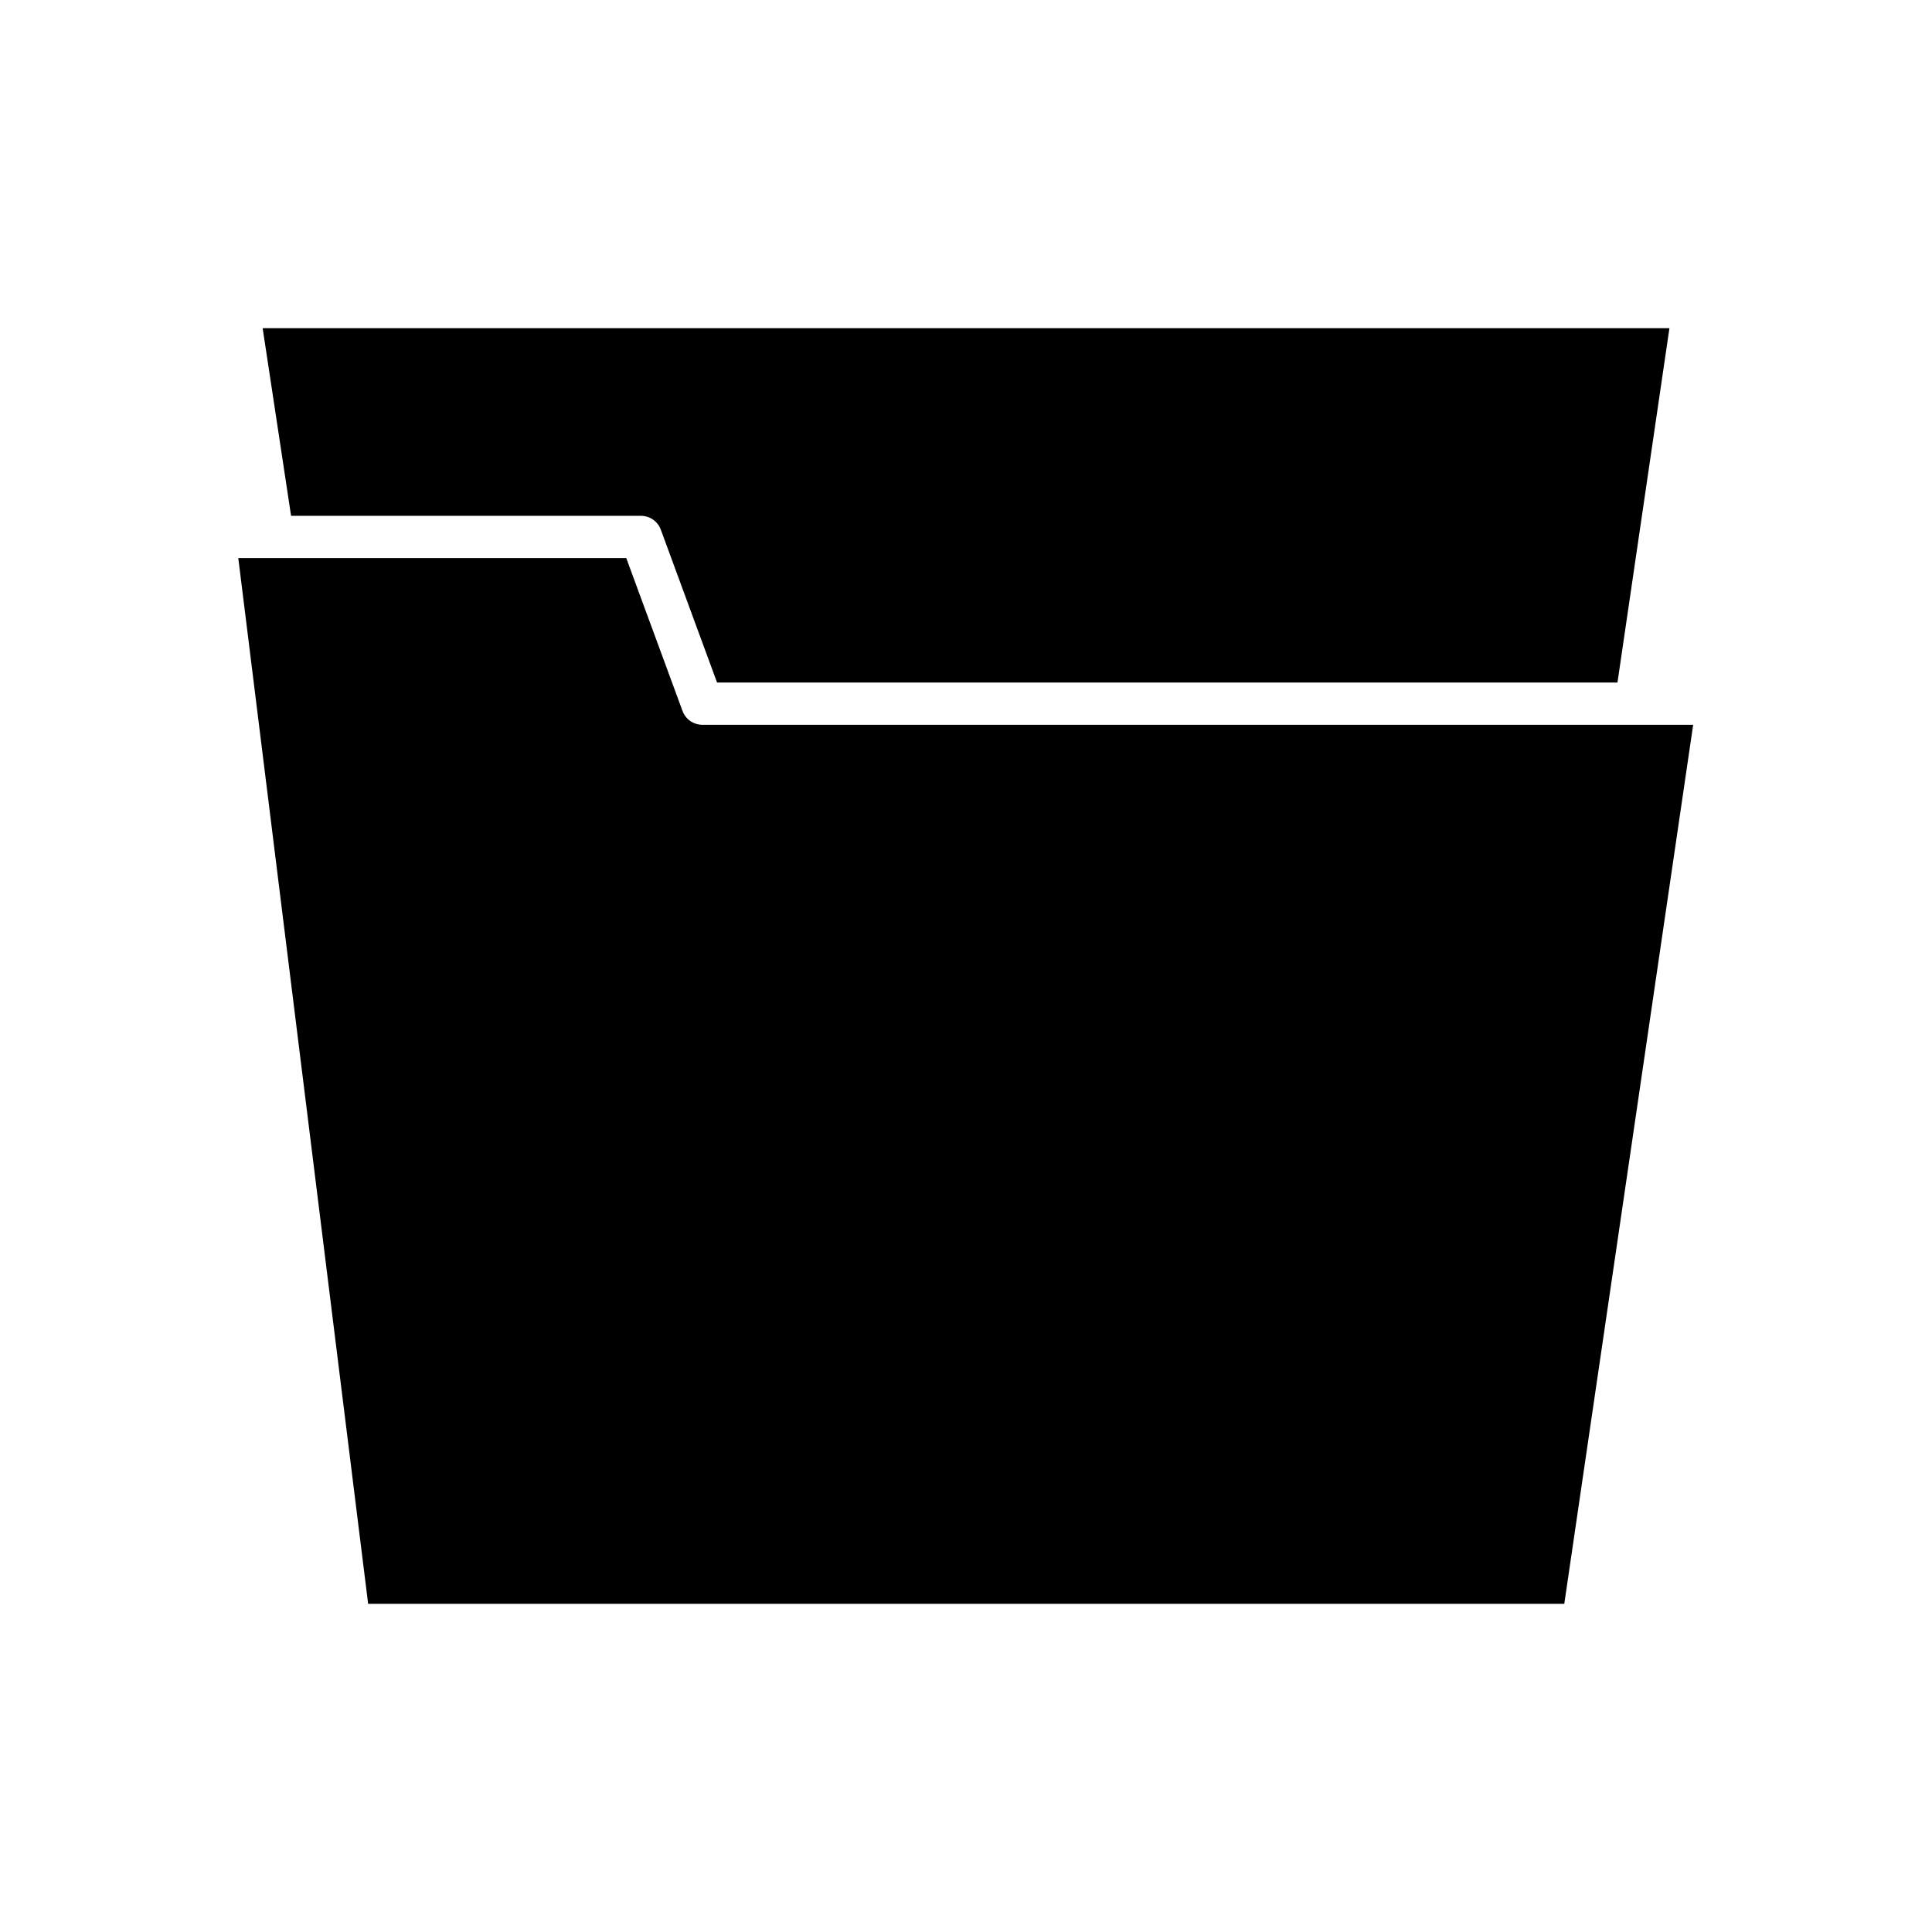
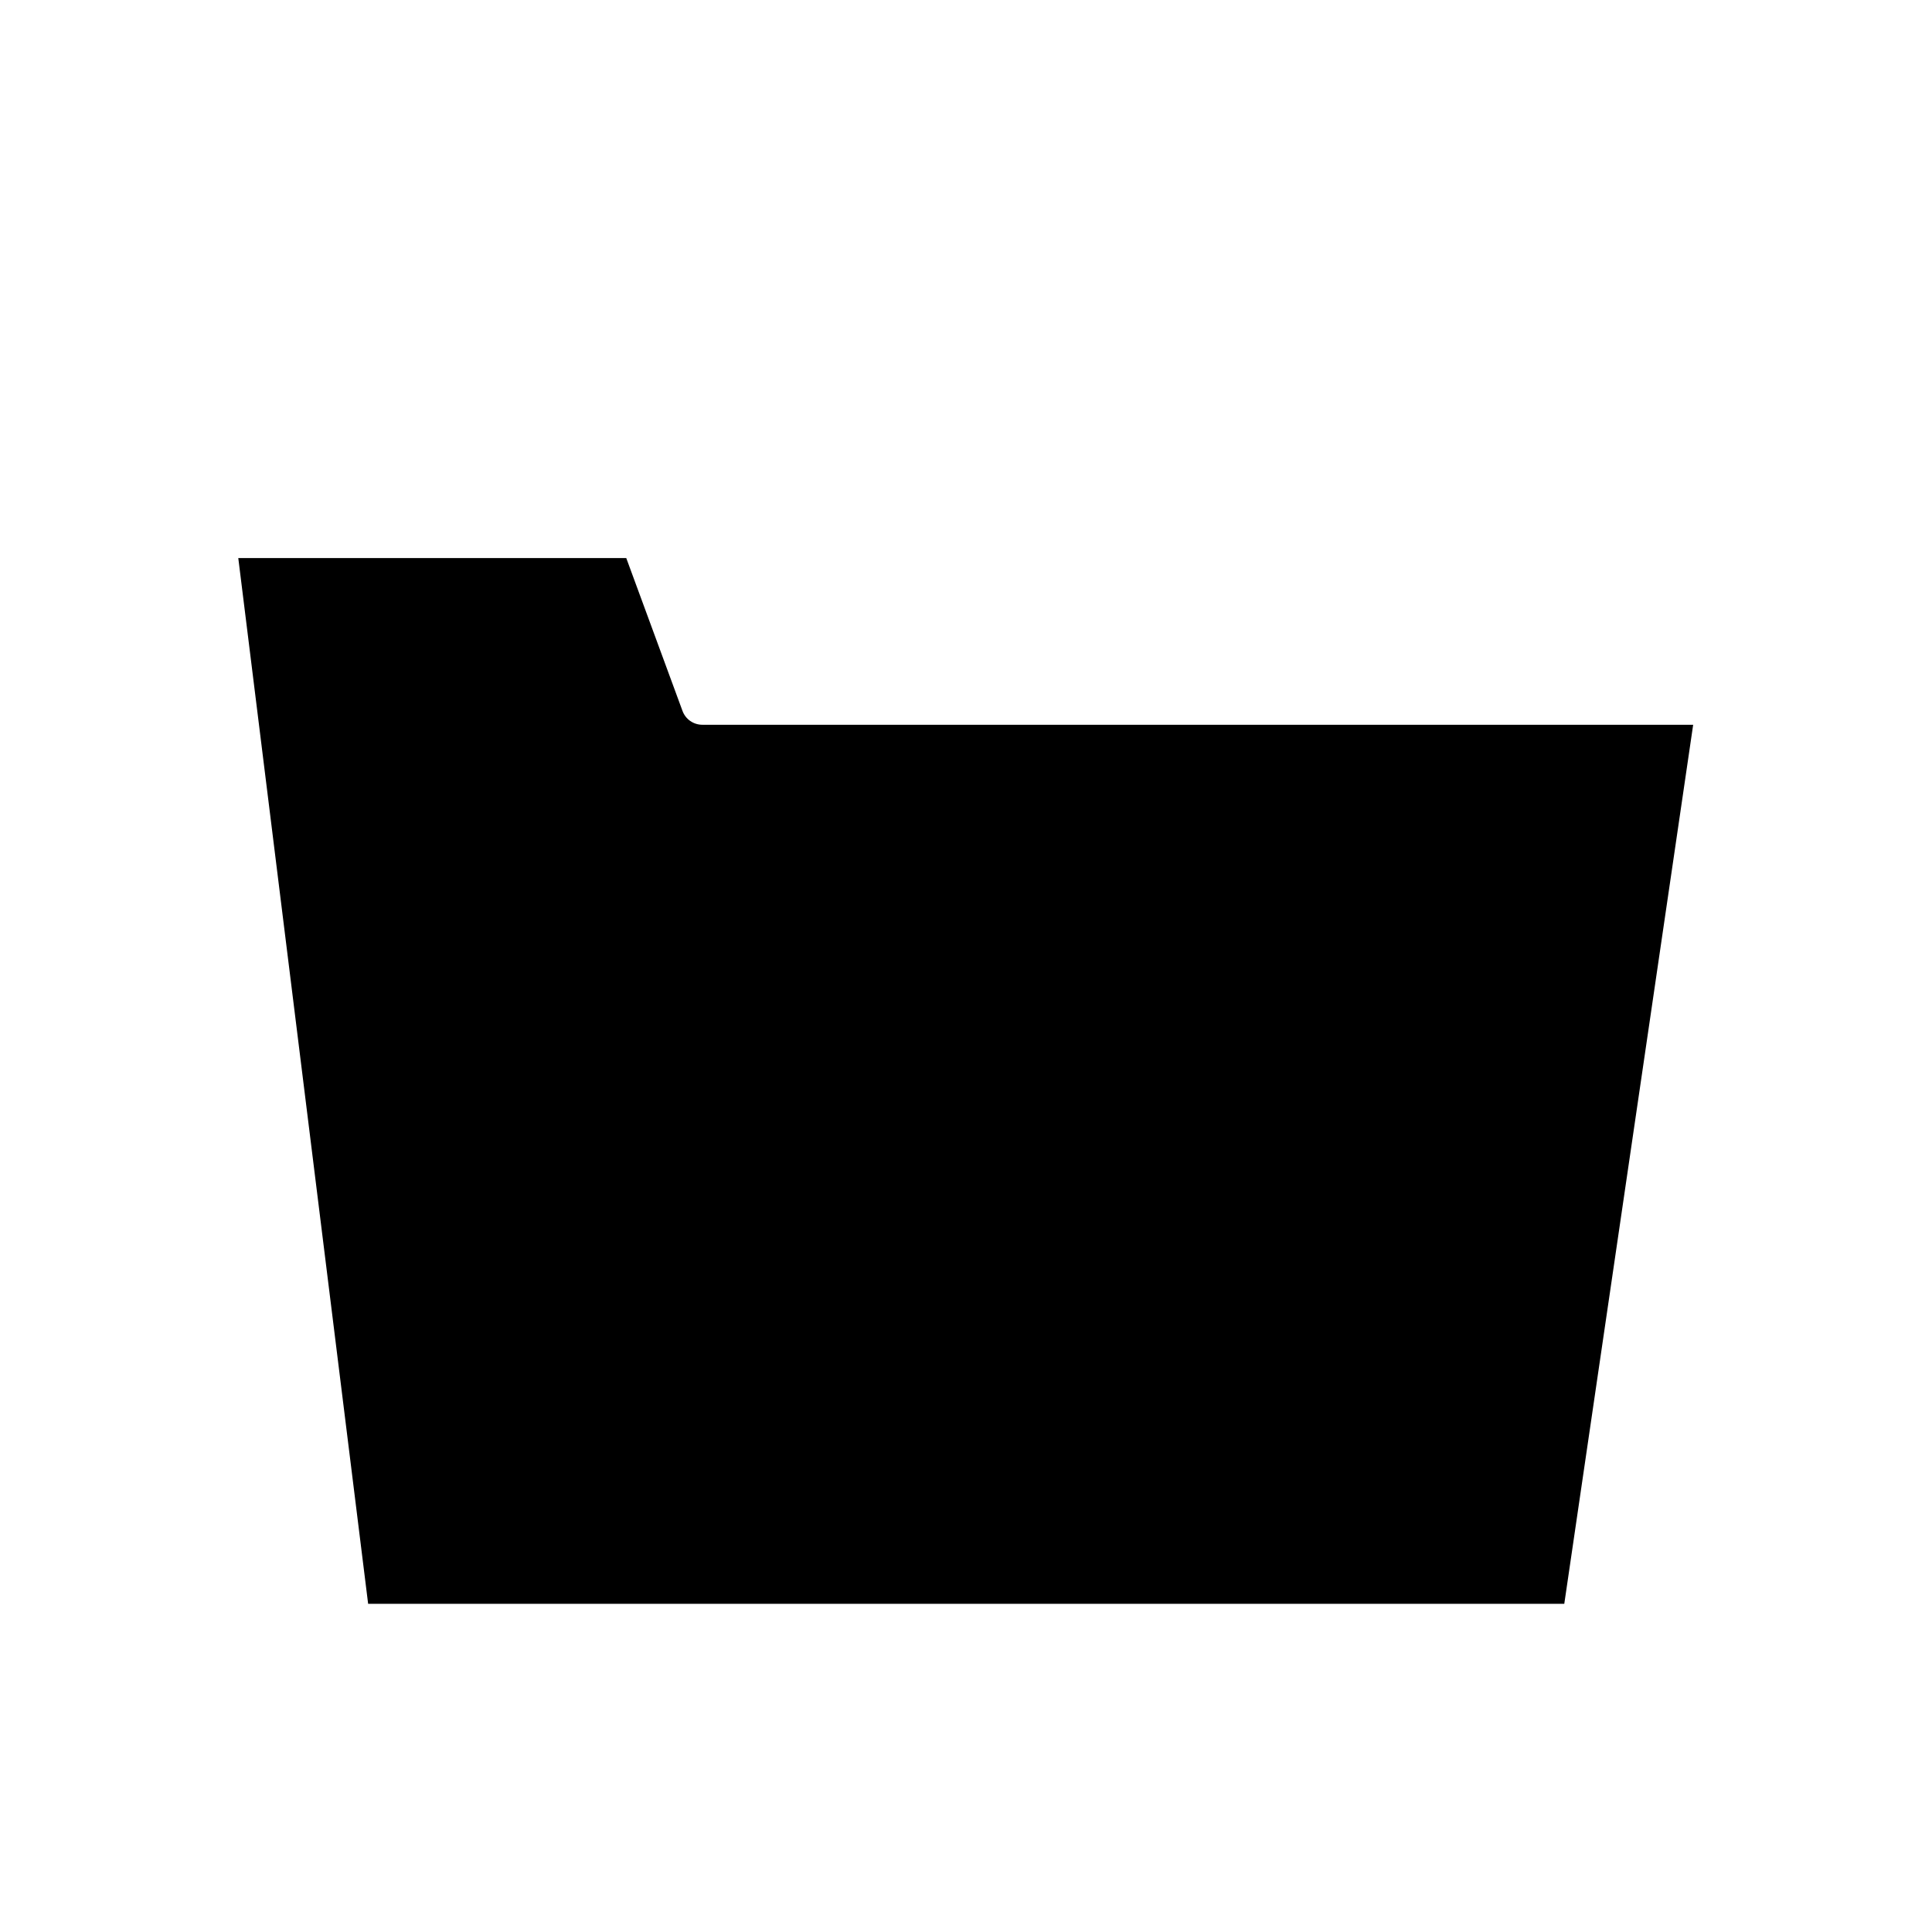
<svg xmlns="http://www.w3.org/2000/svg" fill="#000000" width="800px" height="800px" version="1.1" viewBox="144 144 512 512">
  <g>
-     <path d="m221.14 280.7h92.727c2.344 0 4.445 1.461 5.254 3.664l14.906 40.512h238.62l13.77-93.902h-372.81z" />
    <path d="m241.56 569.03h316.99l34.156-232.96h-262.58c-2.344 0-4.445-1.461-5.254-3.664l-14.906-40.512h-102.82z" />
  </g>
</svg>